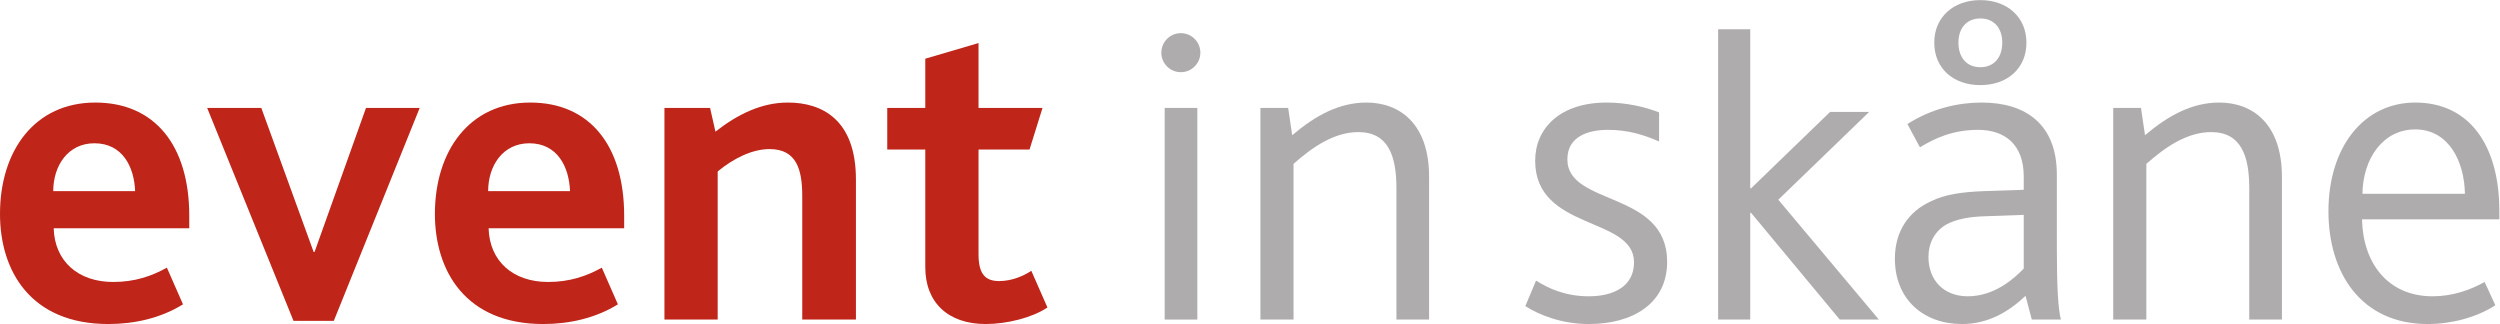
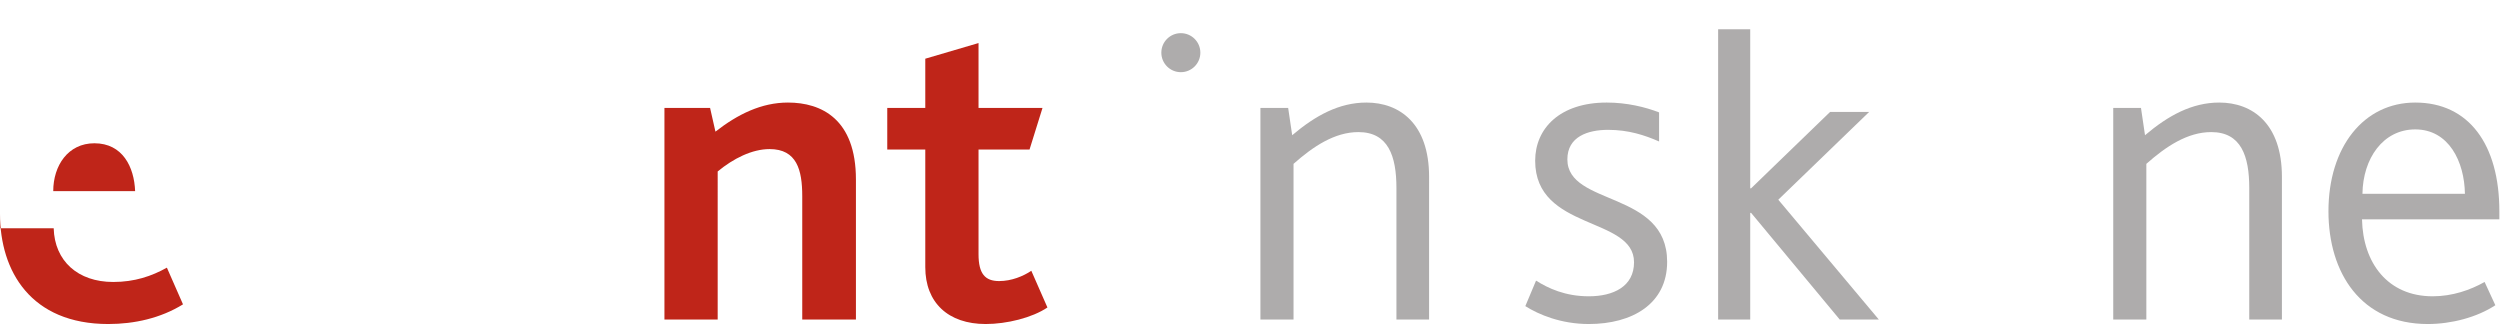
<svg xmlns="http://www.w3.org/2000/svg" xmlns:ns1="http://sodipodi.sourceforge.net/DTD/sodipodi-0.dtd" xmlns:ns2="http://www.inkscape.org/namespaces/inkscape" version="1.1" id="svg2" xml:space="preserve" width="223.44" height="28.96" viewBox="0 0 223.44 28.96" ns1:docname="event_pos_pms_c.eps">
  <defs id="defs6" />
  <ns1:namedview id="namedview4" pagecolor="#ffffff" bordercolor="#666666" borderopacity="1.0" ns2:pageshadow="2" ns2:pageopacity="0.0" ns2:pagecheckerboard="0" />
  <g id="g8" ns2:groupmode="layer" ns2:label="ink_ext_XXXXXX" transform="matrix(1.333,0,0,-1.333,0,28.96)">
    <g id="g10" transform="scale(0.1)">
-       <path d="m 780.898,144.895 h 21.899 V 2.996 H 780.898 V 144.895" style="fill:#aeacac;fill-opacity:1;fill-rule:nonzero;stroke:none" id="path12" />
      <path d="m 845.094,144.895 h 18.601 l 2.703,-18.301 c 15.594,13.203 31.493,21.898 49.793,21.898 22.2,0 41.997,-14.097 41.997,-49.797 V 2.996 H 936.289 V 91.195 c 0,21.301 -5.394,37.496 -25.496,37.496 -15.898,0 -30.301,-9.597 -43.496,-21.296 V 2.996 H 845.094 V 144.895" style="fill:#aeacac;fill-opacity:1;fill-rule:nonzero;stroke:none" id="path14" />
      <path d="m 1029.9,29.102 c 8.1,-5.109 19.5,-10.508 35.4,-10.508 16.5,0 30.3,6.601 30.3,22.805 0,30.898 -66.29,20.996 -66.29,68.094 0,21.602 16.49,39 47.98,39 13.51,0 25.81,-3 35.11,-6.597 v -19.5 c -9.6,4.199 -20.4,7.8 -34.2,7.8 -13.5,0 -27.3,-4.5 -27.3,-19.8 0,-31.497 66.9,-20.704 66.9,-68.696 C 1117.8,13.496 1094.39,0 1065.3,0 c -18.6,0 -33.6,6.301 -42.59,12.004 l 7.19,17.098" style="fill:#aeacac;fill-opacity:1;fill-rule:nonzero;stroke:none" id="path16" />
-       <path d="m 1342.5,188.691 c 0,9.899 -5.7,16.196 -14.7,16.196 -9,0 -14.7,-6.297 -14.7,-16.196 0,-10.199 5.7,-16.5 14.7,-16.5 9,0 14.7,6.301 14.7,16.5 z m -45.6,0 c 0,17.098 12.89,28.497 30.9,28.497 18,0 30.9,-11.399 30.9,-28.497 0,-17.402 -12.9,-28.5 -30.9,-28.5 -18.01,0 -30.9,11.098 -30.9,28.5 z M 1332,72.297 c -12.3,-0.305 -20.4,-2.102 -26.7,-5.402 -8.1,-4.5 -12.3,-12.598 -12.3,-21.895 0,-15.605 10.2,-26.406 26.39,-26.406 17.71,0 30.91,11.699 37.5,18.605 v 35.996 z m 26.1,-53.398 C 1347,8.398 1333.2,0 1315.5,0 c -25.8,0 -45,16.492 -45,43.801 0,18.895 9.6,31.797 24,38.398 9.6,4.793 21,6.297 35.4,6.895 l 26.99,0.902 v 8.996 c 0,21.606 -12.9,31.203 -30.59,31.203 -17.1,0 -29.1,-5.703 -39,-11.703 l -8.4,15.602 c 16.5,10.496 34.2,14.398 49.8,14.398 29.4,0 50.39,-14.398 50.39,-48.297 V 51.301 c 0,-27.902 0.91,-41.105 2.71,-48.305 h -19.51 l -4.19,15.902" style="fill:#aeacac;fill-opacity:1;fill-rule:nonzero;stroke:none" id="path18" />
      <path d="m 1416.9,144.895 h 18.6 l 2.7,-18.301 c 15.6,13.203 31.5,21.898 49.8,21.898 22.2,0 42,-14.097 42,-49.797 V 2.996 h -21.9 V 91.195 c 0,21.301 -5.4,37.496 -25.5,37.496 -15.9,0 -30.3,-9.597 -43.5,-21.296 V 2.996 h -22.2 V 144.895" style="fill:#aeacac;fill-opacity:1;fill-rule:nonzero;stroke:none" id="path20" />
      <path d="m 1652.7,87.297 c -0.31,21.594 -10.81,43.195 -33.31,43.195 -21.6,0 -35.09,-19.496 -35.4,-43.195 z m -91.5,-11.699 c 0,43.195 23.7,72.894 58.19,72.894 36,0 56.4,-28.199 56.4,-72.894 v -5.402 h -92.09 c 0.6,-29.102 17.1,-51.602 47.39,-51.602 13.21,0 25.21,4.199 34.81,9.601 l 7.2,-15.598 C 1660.79,4.504 1643.69,0 1627.79,0 1583.1,0 1561.2,34.199 1561.2,75.598" style="fill:#aeacac;fill-opacity:1;fill-rule:nonzero;stroke:none" id="path22" />
-       <path d="M 90.598,89.094 C 90,105.293 82.195,121.191 63.301,121.191 c -17.699,0 -27.602,-15 -27.602,-32.097 z M 0,73.801 c 0,42.59 23.398,74.691 63.898,74.691 39.903,0 62.997,-28.801 62.997,-75.894 V 64.199 H 36 c 0.602,-21.902 16.195,-36.004 39.898,-36.004 14.399,0 25.801,3.906 35.997,9.598 l 10.8,-24.598 C 107.695,3.898 90,0 72.598,0 20.703,0 0,35.402 0,73.801" style="fill:#bf2519;fill-opacity:1;fill-rule:nonzero;stroke:none" id="path24" />
-       <path d="m 138.902,144.895 h 36.297 l 35.098,-96.594 h 0.601 l 34.5,96.594 h 36 L 223.801,2.102 h -27 L 138.902,144.895" style="fill:#bf2519;fill-opacity:1;fill-rule:nonzero;stroke:none" id="path26" />
-       <path d="m 382.191,89.094 c -0.593,16.199 -8.398,32.097 -27.293,32.097 -17.703,0 -27.601,-15 -27.601,-32.097 z m -90.593,-15.293 c 0,42.59 23.398,74.691 63.898,74.691 39.899,0 62.996,-28.801 62.996,-75.894 v -8.399 h -90.894 c 0.601,-21.902 16.195,-36.004 39.898,-36.004 14.399,0 25.801,3.906 36,9.598 L 414.293,13.195 C 399.293,3.898 381.598,0 364.195,0 312.297,0 291.598,35.402 291.598,73.801" style="fill:#bf2519;fill-opacity:1;fill-rule:nonzero;stroke:none" id="path28" />
+       <path d="M 90.598,89.094 C 90,105.293 82.195,121.191 63.301,121.191 c -17.699,0 -27.602,-15 -27.602,-32.097 z M 0,73.801 V 64.199 H 36 c 0.602,-21.902 16.195,-36.004 39.898,-36.004 14.399,0 25.801,3.906 35.997,9.598 l 10.8,-24.598 C 107.695,3.898 90,0 72.598,0 20.703,0 0,35.402 0,73.801" style="fill:#bf2519;fill-opacity:1;fill-rule:nonzero;stroke:none" id="path24" />
      <path d="m 445.496,144.895 h 30.602 l 3.597,-15.903 c 15,11.703 30.903,19.5 48.602,19.5 22.5,0 45.594,-11.097 45.594,-51.597 V 2.996 H 537.895 V 85.789 c 0,17.406 -3.598,31.508 -21.899,31.508 -11.699,0 -24.301,-6.301 -34.801,-15 V 2.996 H 445.496 V 144.895" style="fill:#bf2519;fill-opacity:1;fill-rule:nonzero;stroke:none" id="path30" />
      <path d="m 620.391,38.098 v 78.894 h -25.496 v 27.903 h 25.496 v 32.996 l 35.699,10.5 v -43.496 h 42.898 l -8.699,-27.903 H 656.09 V 46.797 c 0,-13.203 4.5,-17.996 13.797,-17.996 8.406,0 16.203,3.301 21.601,6.894 L 702.289,11.094 C 692.09,4.199 674.988,0 660.891,0 c -25.2,0 -40.5,14.395 -40.5,38.098" style="fill:#bf2519;fill-opacity:1;fill-rule:nonzero;stroke:none" id="path32" />
      <path d="m 1151.99,197.629 h 21.51 V 90.992 h 0.59 l 52.96,51.211 h 26.19 l -60.92,-58.851 67.42,-80.356 h -26.22 l -59.43,71.535 h -0.59 V 2.996 h -21.51 V 197.629" style="fill:#aeacac;fill-opacity:1;fill-rule:nonzero;stroke:none" id="path34" />
      <path d="m 804.824,181.938 c 0,-7.227 -5.859,-13.079 -13.086,-13.079 -7.226,0 -13.078,5.852 -13.078,13.079 0,7.226 5.852,13.082 13.078,13.082 7.227,0 13.086,-5.856 13.086,-13.082" style="fill:#aeacac;fill-opacity:1;fill-rule:nonzero;stroke:none" id="path36" />
    </g>
  </g>
</svg>